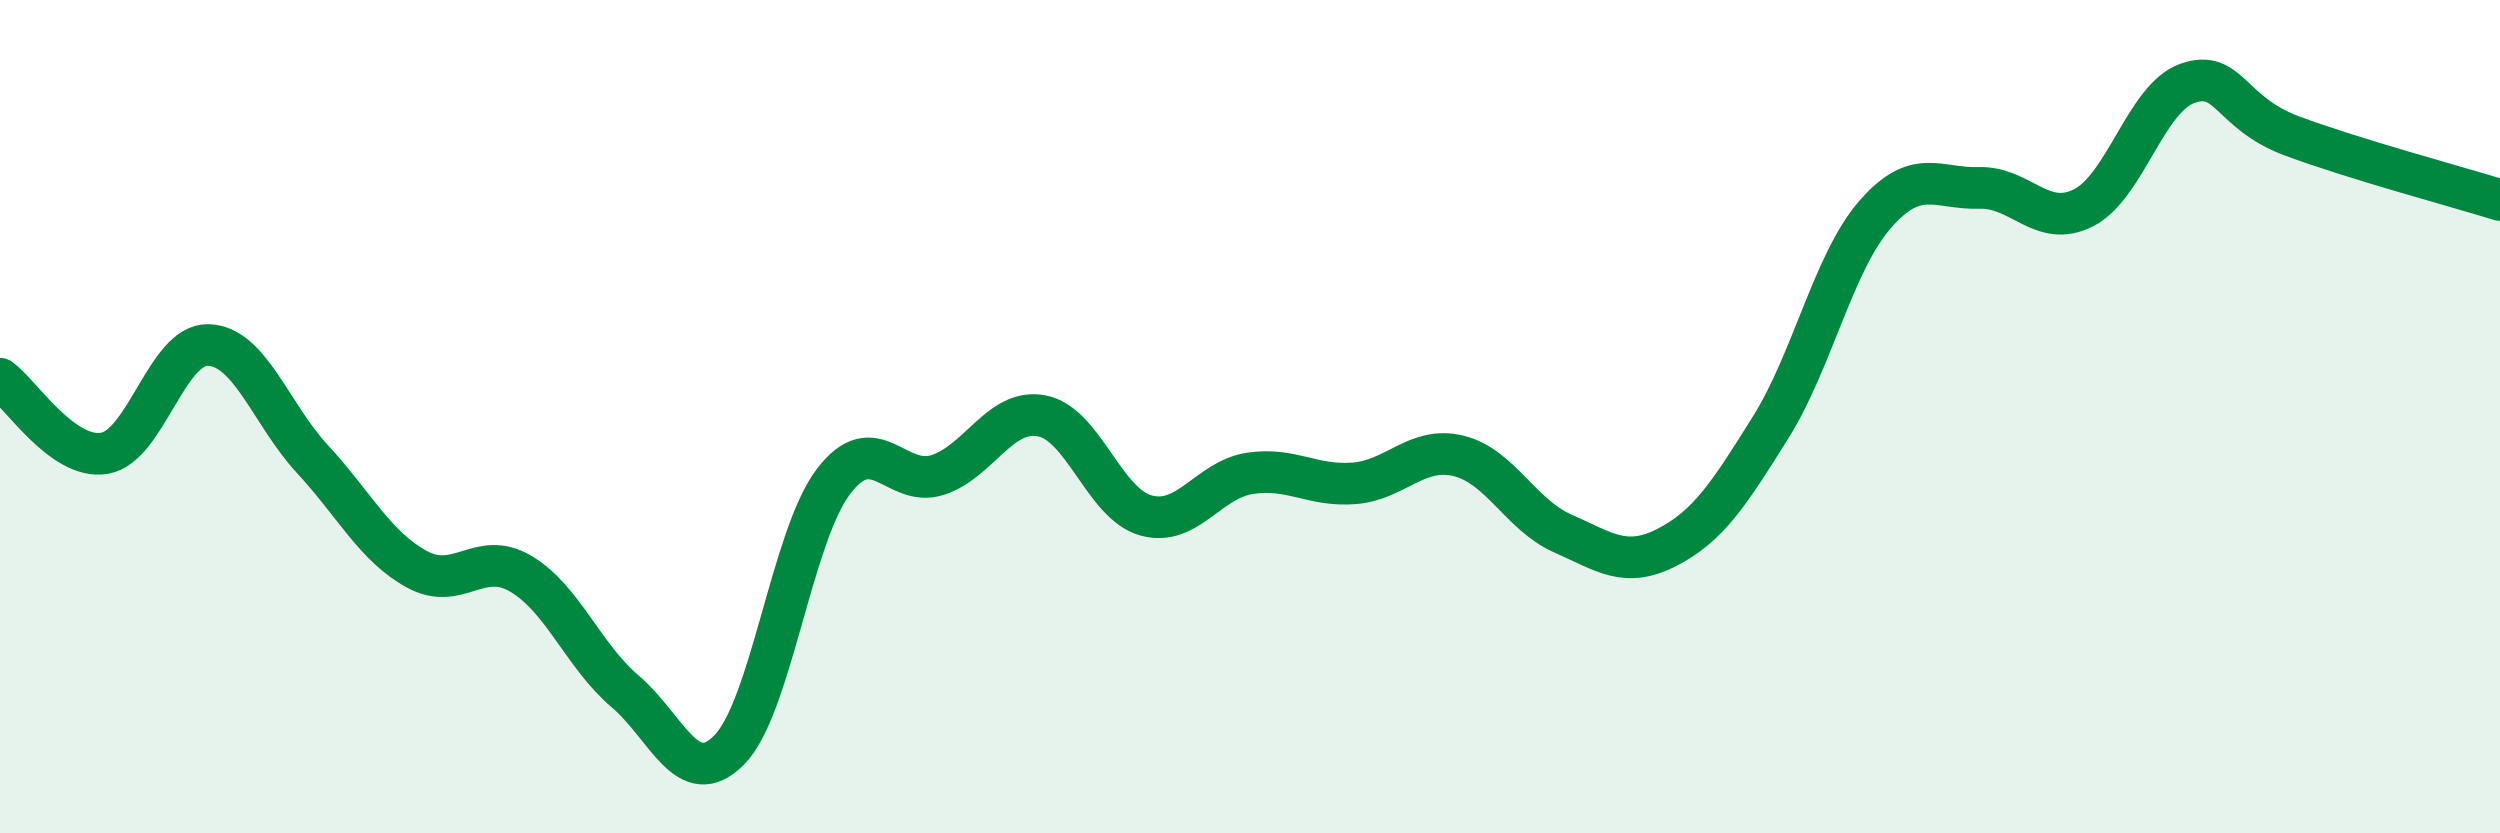
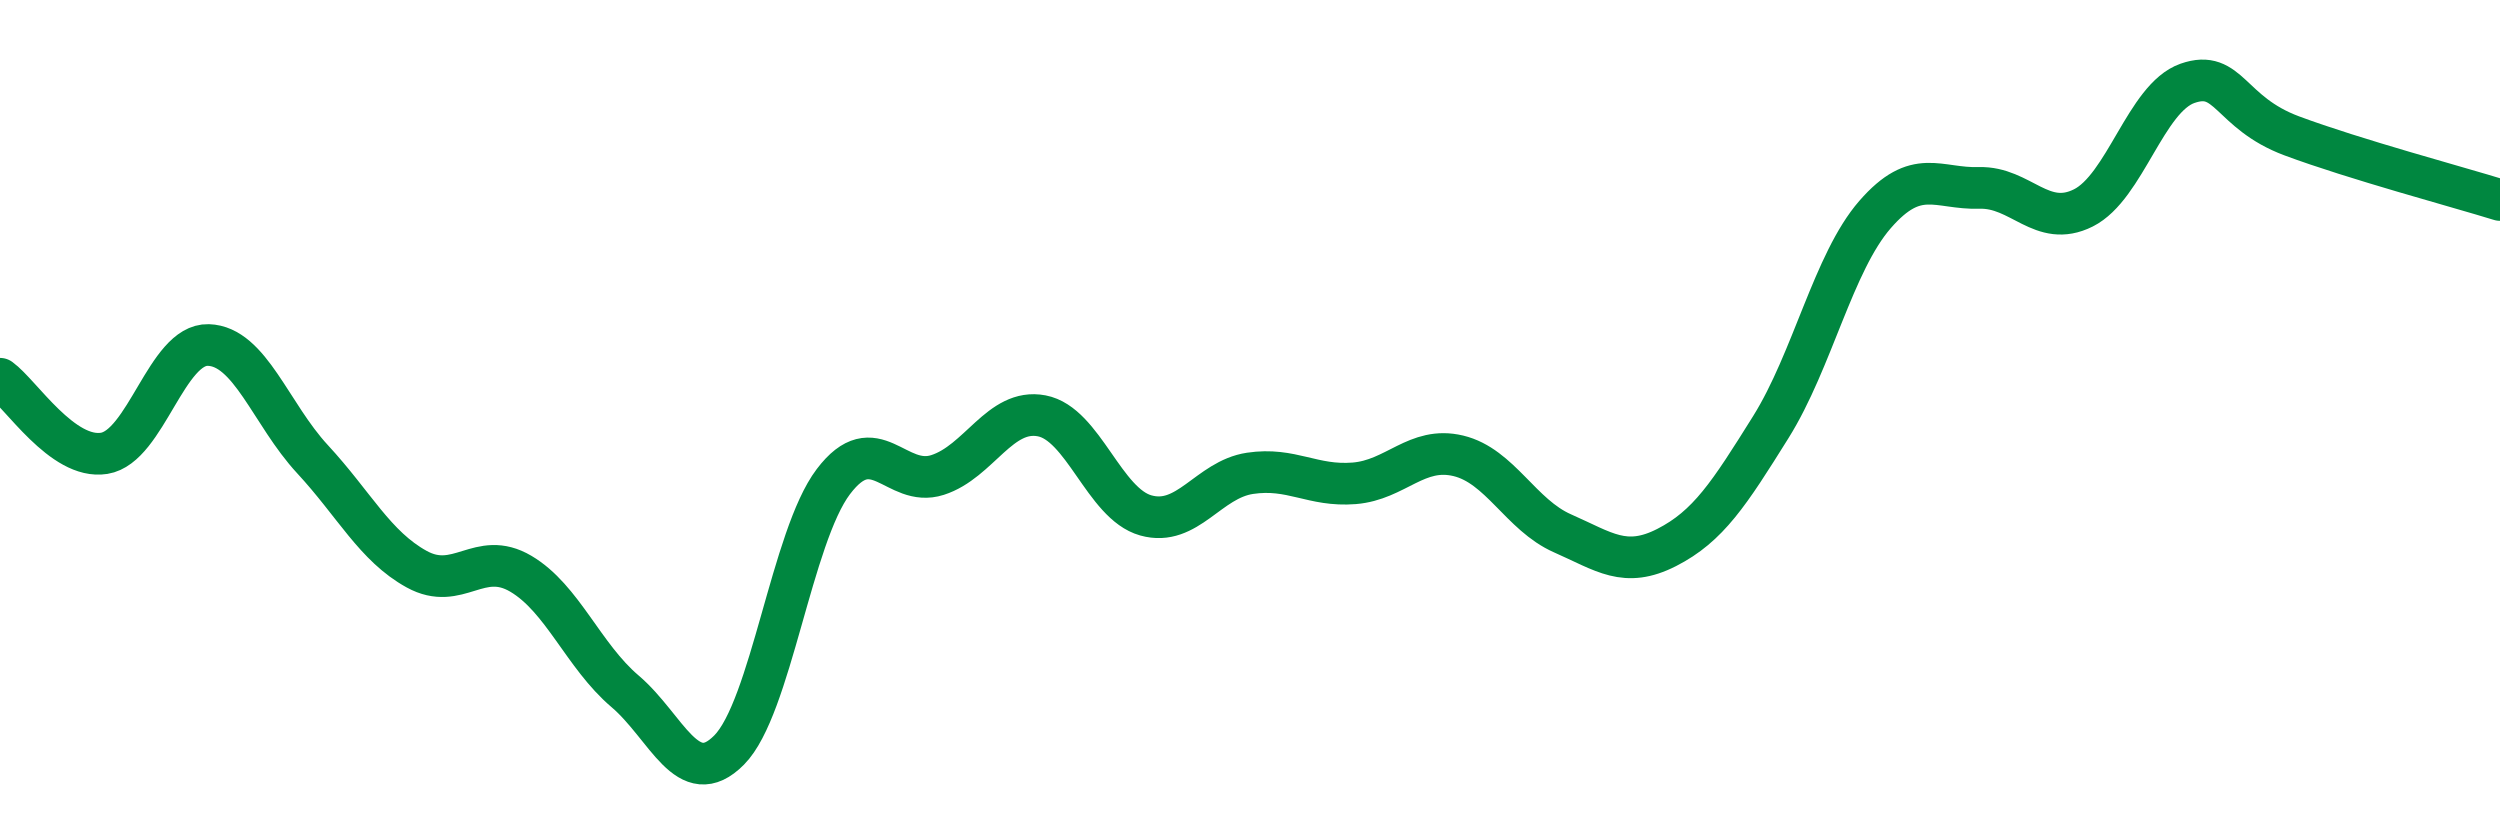
<svg xmlns="http://www.w3.org/2000/svg" width="60" height="20" viewBox="0 0 60 20">
-   <path d="M 0,9.09 C 0.5,9.45 1.5,11.04 2.5,10.88 C 3.5,10.72 4,8.25 5,8.28 C 6,8.31 6.5,9.94 7.5,11.02 C 8.5,12.1 9,13.11 10,13.66 C 11,14.21 11.5,13.18 12.5,13.77 C 13.5,14.36 14,15.74 15,16.59 C 16,17.44 16.5,19.01 17.5,18 C 18.5,16.99 19,12.88 20,11.56 C 21,10.24 21.5,11.72 22.5,11.4 C 23.5,11.08 24,9.79 25,9.98 C 26,10.17 26.5,12.09 27.5,12.37 C 28.5,12.65 29,11.51 30,11.36 C 31,11.21 31.5,11.68 32.5,11.6 C 33.5,11.52 34,10.7 35,10.94 C 36,11.18 36.5,12.36 37.5,12.8 C 38.5,13.24 39,13.65 40,13.14 C 41,12.63 41.5,11.85 42.5,10.25 C 43.5,8.65 44,6.3 45,5.15 C 46,4 46.5,4.54 47.5,4.51 C 48.5,4.48 49,5.49 50,4.99 C 51,4.49 51.5,2.35 52.5,2 C 53.5,1.65 53.5,2.7 55,3.26 C 56.5,3.82 59,4.49 60,4.8L60 20L0 20Z" fill="#008740" opacity="0.1" stroke-linecap="round" stroke-linejoin="round" />
  <path d="M 0,9.09 C 0.5,9.45 1.5,11.04 2.5,10.88 C 3.5,10.72 4,8.25 5,8.28 C 6,8.31 6.5,9.94 7.5,11.02 C 8.5,12.1 9,13.11 10,13.66 C 11,14.21 11.5,13.18 12.5,13.77 C 13.5,14.36 14,15.74 15,16.59 C 16,17.44 16.5,19.01 17.5,18 C 18.5,16.99 19,12.88 20,11.56 C 21,10.24 21.5,11.72 22.5,11.4 C 23.5,11.08 24,9.79 25,9.98 C 26,10.17 26.5,12.09 27.5,12.37 C 28.5,12.65 29,11.51 30,11.36 C 31,11.21 31.5,11.68 32.5,11.6 C 33.5,11.52 34,10.7 35,10.94 C 36,11.18 36.5,12.36 37.5,12.8 C 38.5,13.24 39,13.65 40,13.14 C 41,12.63 41.5,11.85 42.5,10.25 C 43.5,8.65 44,6.3 45,5.15 C 46,4 46.5,4.54 47.5,4.51 C 48.5,4.48 49,5.49 50,4.99 C 51,4.49 51.5,2.35 52.5,2 C 53.5,1.65 53.5,2.7 55,3.26 C 56.5,3.82 59,4.49 60,4.8" stroke="#008740" stroke-width="1" fill="none" stroke-linecap="round" stroke-linejoin="round" />
</svg>